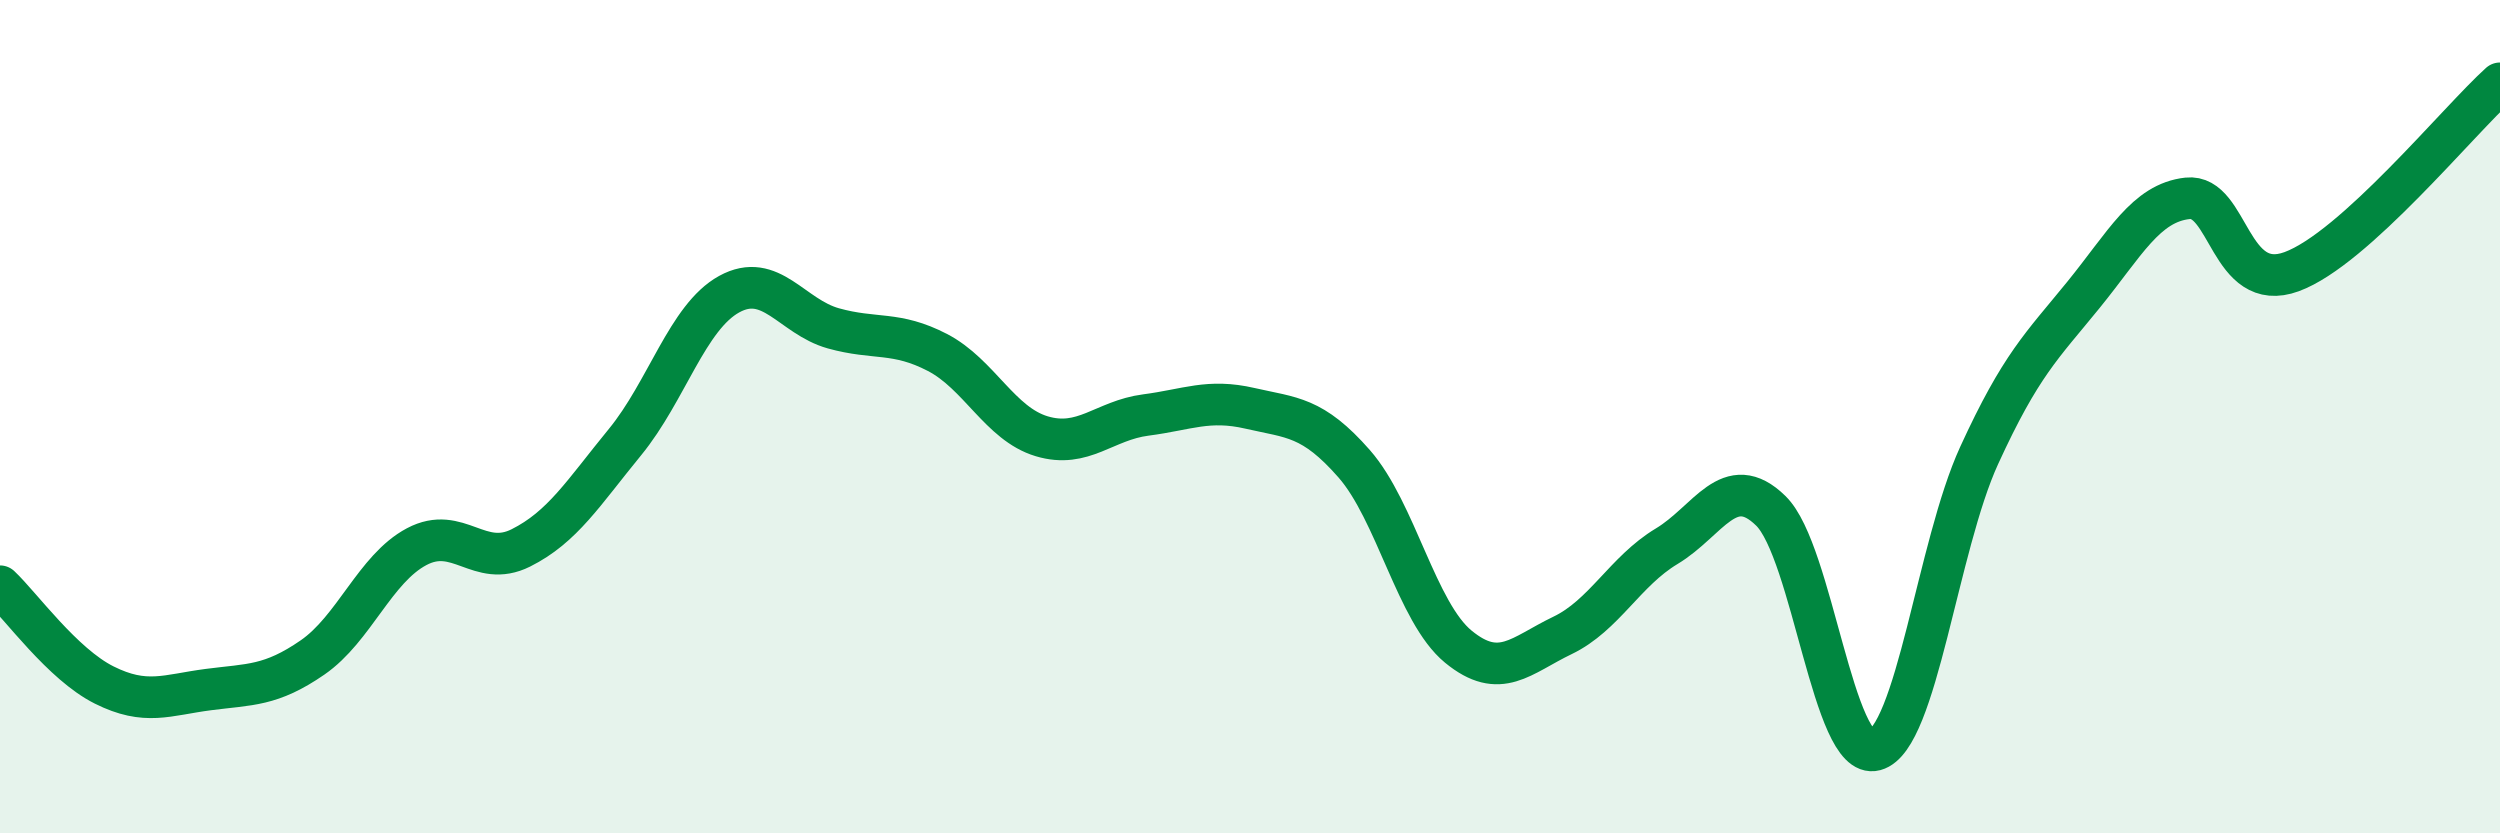
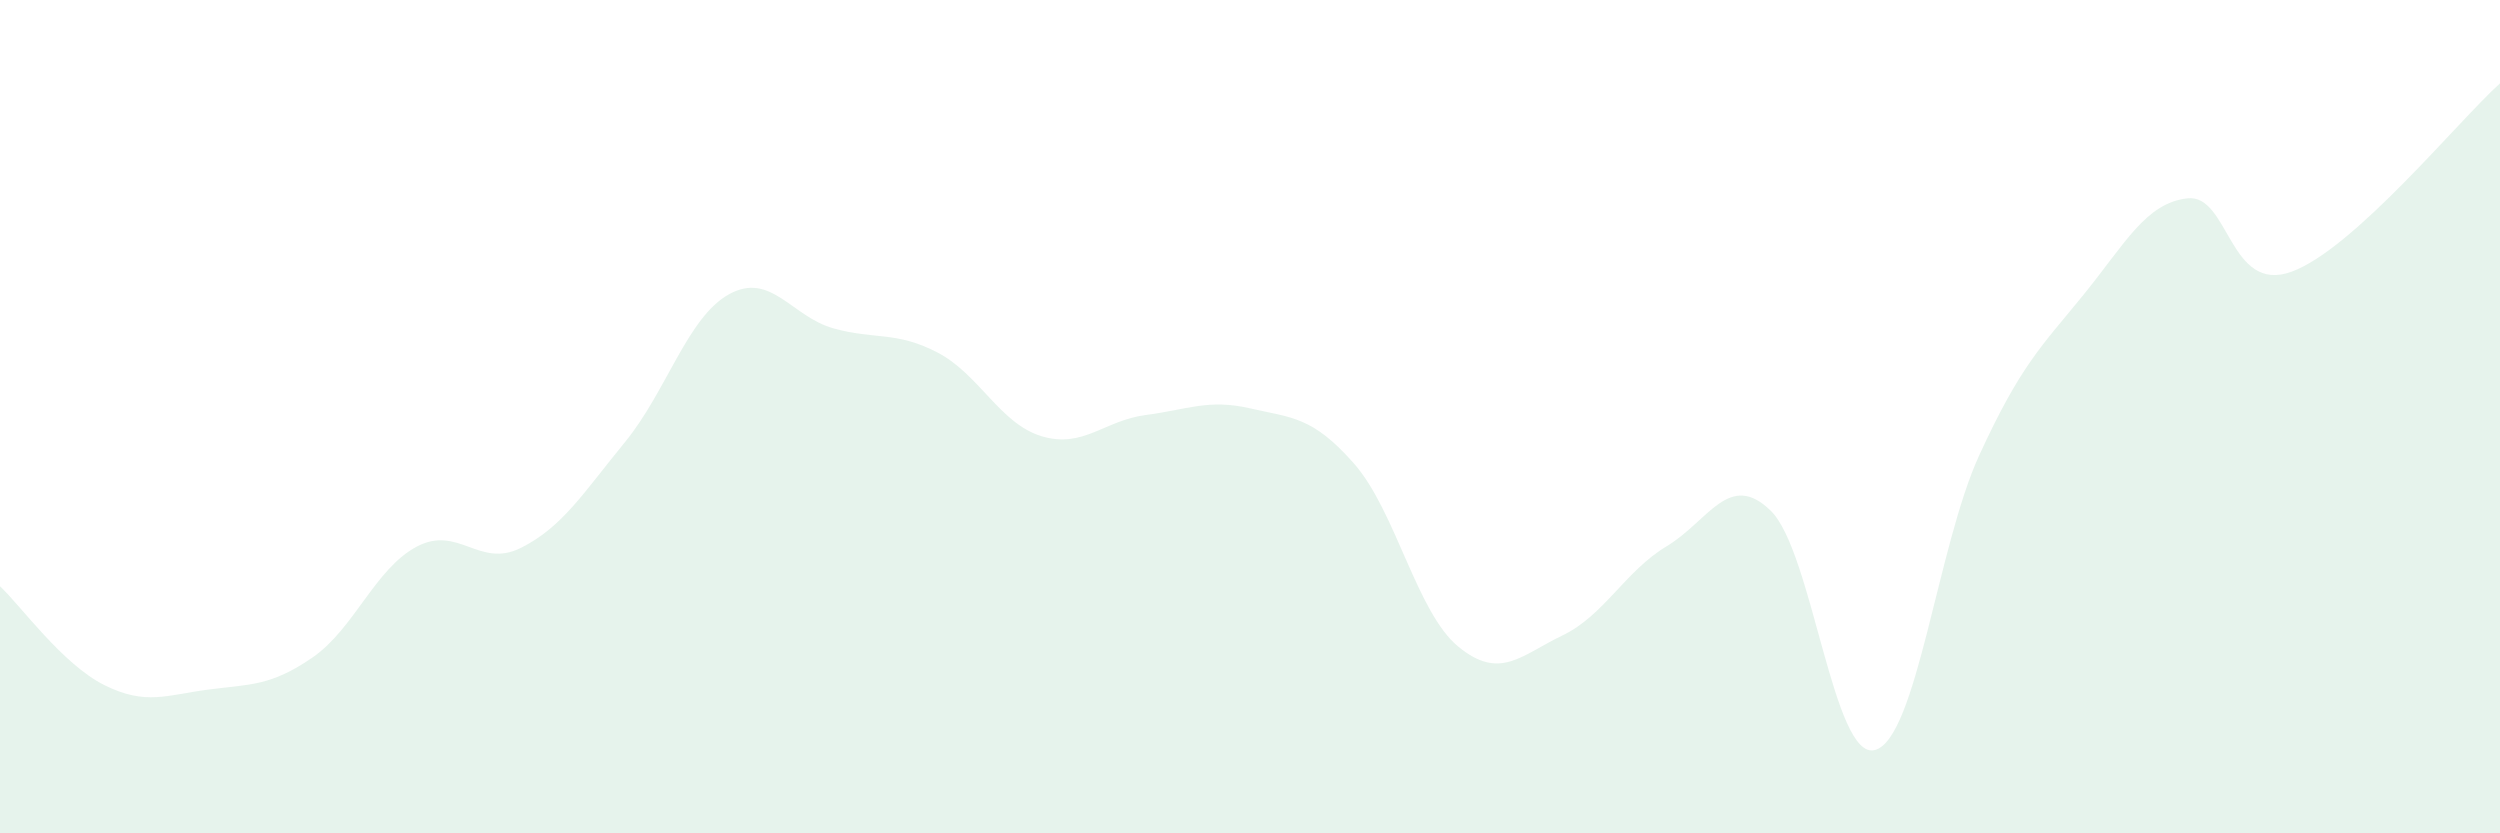
<svg xmlns="http://www.w3.org/2000/svg" width="60" height="20" viewBox="0 0 60 20">
  <path d="M 0,14.07 C 0.5,14.54 1.5,15.94 2.5,16.44 C 3.5,16.94 4,16.68 5,16.55 C 6,16.42 6.5,16.47 7.5,15.78 C 8.5,15.09 9,13.65 10,13.12 C 11,12.59 11.5,13.65 12.5,13.15 C 13.5,12.65 14,11.83 15,10.61 C 16,9.39 16.5,7.61 17.5,7.06 C 18.5,6.51 19,7.6 20,7.88 C 21,8.16 21.5,7.94 22.5,8.46 C 23.5,8.98 24,10.17 25,10.47 C 26,10.77 26.5,10.09 27.5,9.96 C 28.5,9.83 29,9.57 30,9.8 C 31,10.03 31.5,9.99 32.5,11.13 C 33.5,12.27 34,14.7 35,15.52 C 36,16.34 36.5,15.73 37.5,15.25 C 38.5,14.77 39,13.71 40,13.11 C 41,12.51 41.5,11.28 42.5,12.26 C 43.5,13.24 44,18.27 45,18 C 46,17.73 46.5,13.11 47.5,10.93 C 48.5,8.75 49,8.31 50,7.08 C 51,5.85 51.5,4.87 52.5,4.76 C 53.5,4.65 53.5,7.07 55,6.52 C 56.5,5.97 59,2.9 60,2L60 20L0 20Z" fill="#008740" opacity="0.1" stroke-linecap="round" stroke-linejoin="round" />
-   <path d="M 0,14.07 C 0.5,14.54 1.5,15.94 2.5,16.44 C 3.5,16.94 4,16.68 5,16.55 C 6,16.42 6.5,16.47 7.5,15.78 C 8.5,15.09 9,13.65 10,13.12 C 11,12.59 11.5,13.65 12.5,13.15 C 13.5,12.65 14,11.83 15,10.61 C 16,9.39 16.5,7.61 17.5,7.06 C 18.5,6.51 19,7.6 20,7.88 C 21,8.16 21.5,7.94 22.5,8.46 C 23.5,8.98 24,10.17 25,10.47 C 26,10.77 26.5,10.09 27.5,9.96 C 28.5,9.83 29,9.57 30,9.8 C 31,10.03 31.5,9.99 32.5,11.13 C 33.5,12.27 34,14.7 35,15.52 C 36,16.34 36.5,15.73 37.5,15.25 C 38.5,14.77 39,13.71 40,13.11 C 41,12.51 41.5,11.28 42.5,12.26 C 43.5,13.24 44,18.27 45,18 C 46,17.73 46.5,13.11 47.5,10.93 C 48.5,8.75 49,8.31 50,7.08 C 51,5.85 51.5,4.87 52.5,4.76 C 53.5,4.65 53.5,7.07 55,6.52 C 56.5,5.97 59,2.9 60,2" stroke="#008740" stroke-width="1" fill="none" stroke-linecap="round" stroke-linejoin="round" />
</svg>